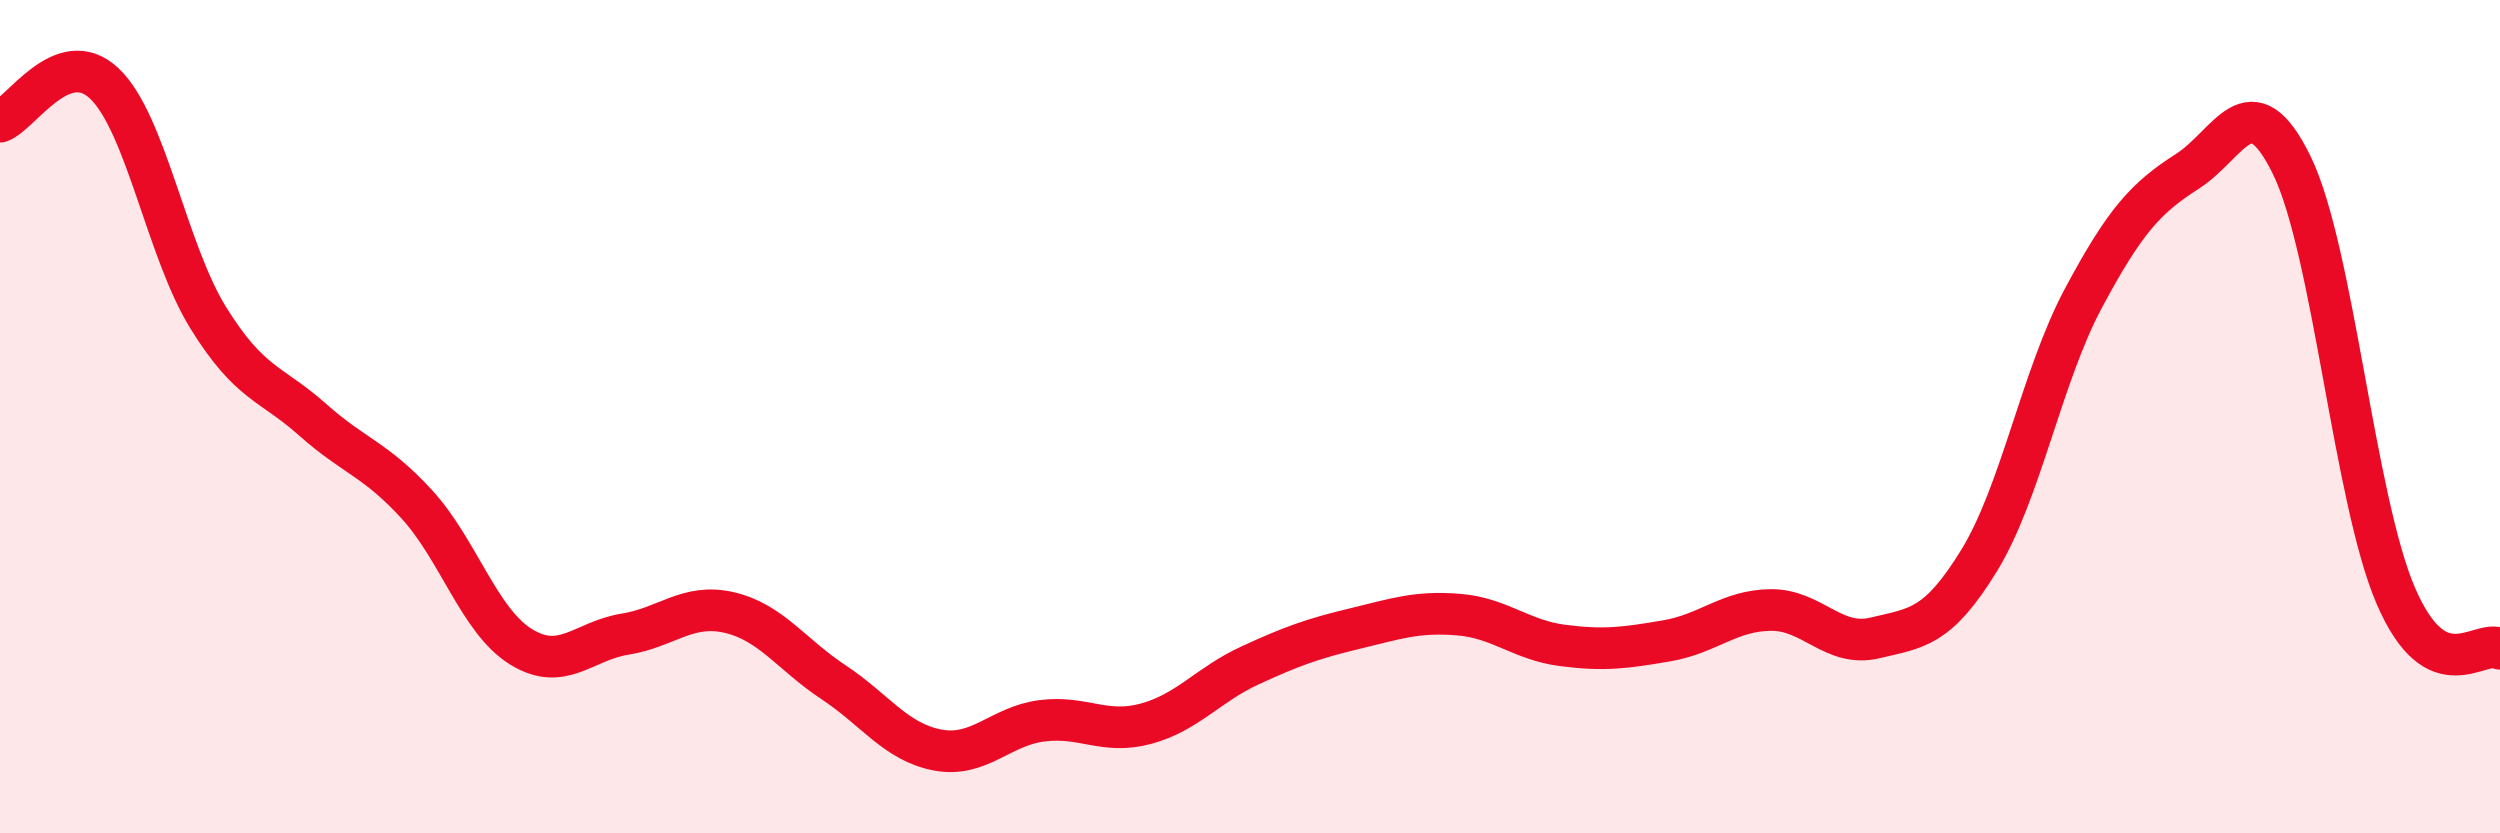
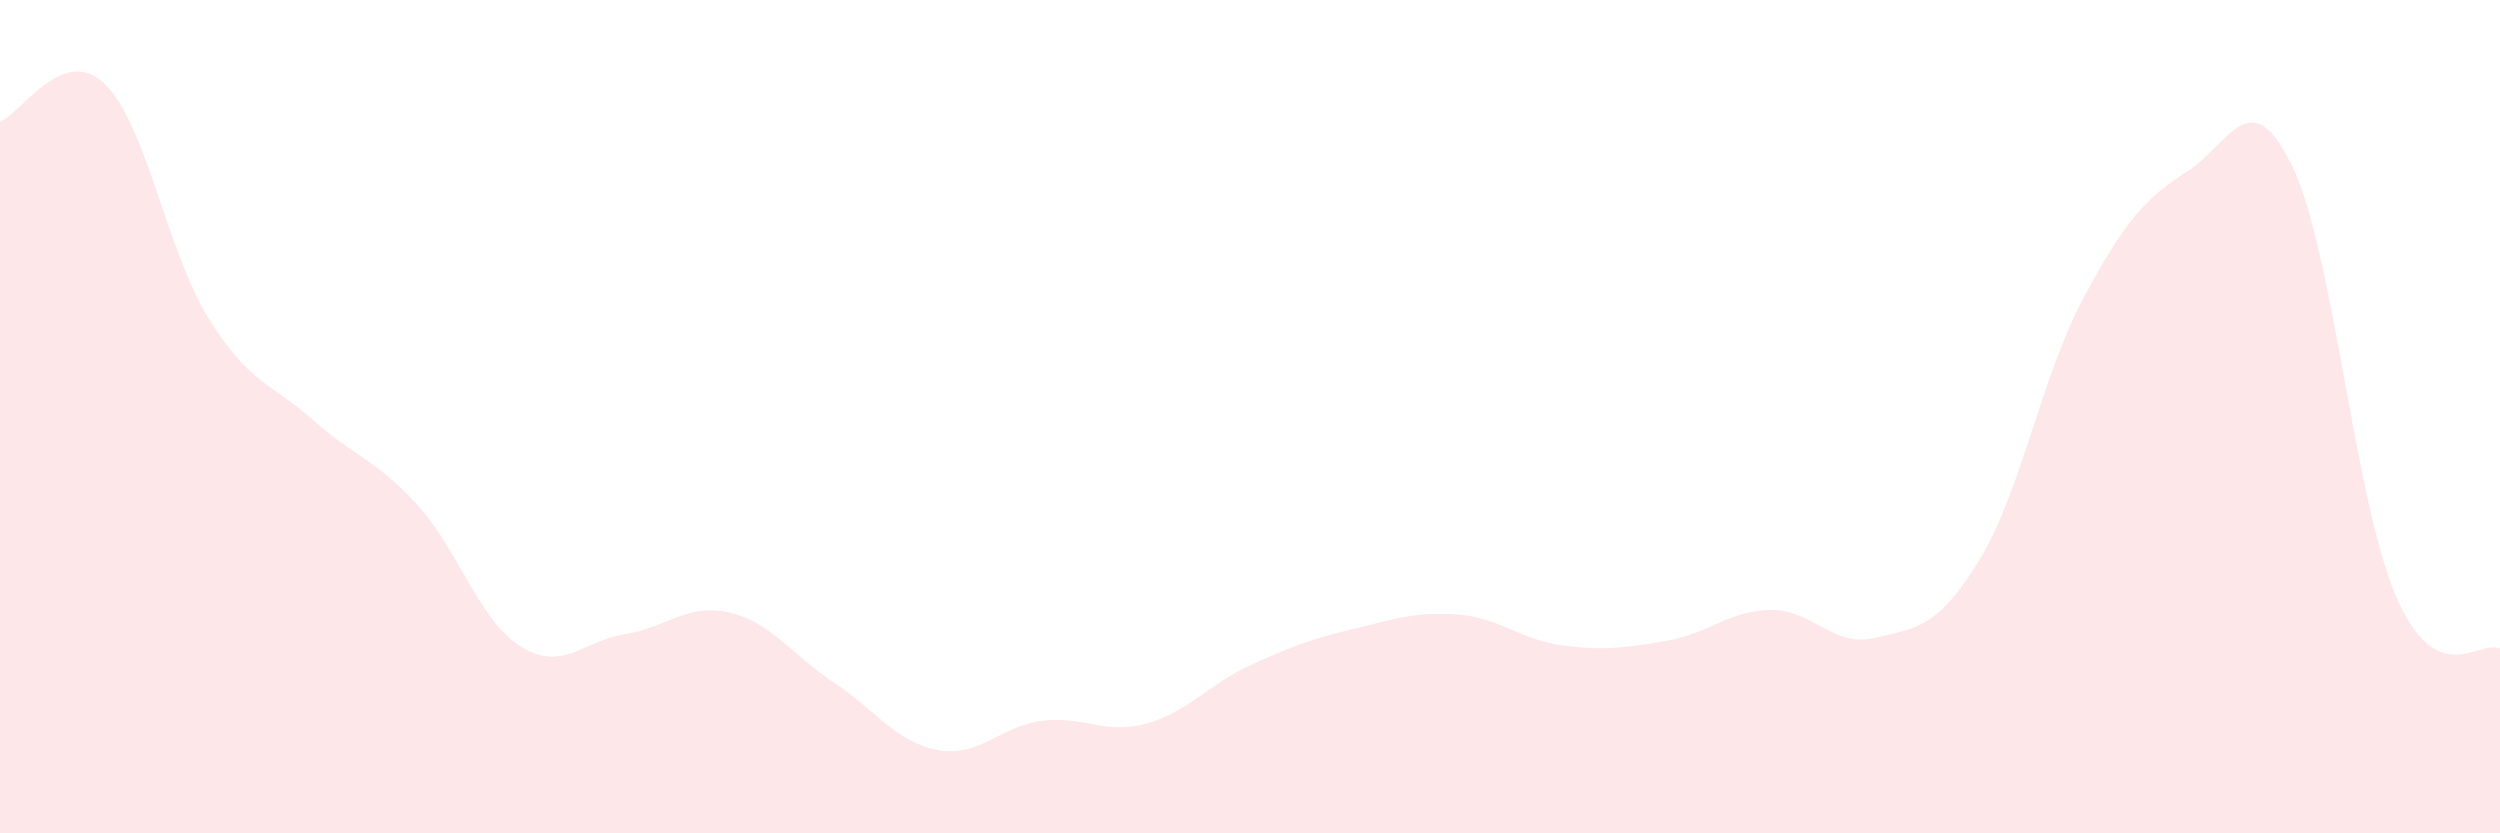
<svg xmlns="http://www.w3.org/2000/svg" width="60" height="20" viewBox="0 0 60 20">
  <path d="M 0,2.92 C 0.5,2.74 1.5,1.06 2.5,2 C 3.5,2.94 4,6.02 5,7.63 C 6,9.24 6.5,9.18 7.5,10.07 C 8.5,10.96 9,11.01 10,12.1 C 11,13.19 11.5,14.9 12.5,15.52 C 13.5,16.14 14,15.38 15,15.22 C 16,15.06 16.5,14.47 17.5,14.7 C 18.5,14.93 19,15.71 20,16.37 C 21,17.03 21.5,17.81 22.5,18 C 23.5,18.19 24,17.43 25,17.3 C 26,17.17 26.5,17.64 27.5,17.37 C 28.5,17.1 29,16.43 30,15.97 C 31,15.51 31.5,15.33 32.5,15.09 C 33.5,14.85 34,14.67 35,14.75 C 36,14.83 36.5,15.36 37.5,15.49 C 38.5,15.62 39,15.55 40,15.38 C 41,15.21 41.5,14.65 42.5,14.64 C 43.5,14.63 44,15.55 45,15.31 C 46,15.07 46.5,15.08 47.5,13.45 C 48.5,11.82 49,9.03 50,7.16 C 51,5.29 51.5,4.75 52.5,4.11 C 53.5,3.47 54,1.92 55,3.96 C 56,6 56.5,11.98 57.5,14.3 C 58.5,16.62 59.5,15.32 60,15.57L60 20L0 20Z" fill="#EB0A25" opacity="0.1" stroke-linecap="round" stroke-linejoin="round" />
-   <path d="M 0,2.92 C 0.5,2.74 1.5,1.06 2.5,2 C 3.5,2.94 4,6.02 5,7.63 C 6,9.24 6.5,9.18 7.5,10.07 C 8.5,10.96 9,11.01 10,12.1 C 11,13.19 11.5,14.9 12.5,15.52 C 13.5,16.14 14,15.38 15,15.22 C 16,15.06 16.5,14.47 17.5,14.7 C 18.5,14.93 19,15.71 20,16.37 C 21,17.03 21.5,17.81 22.5,18 C 23.5,18.19 24,17.43 25,17.3 C 26,17.17 26.5,17.64 27.5,17.37 C 28.5,17.1 29,16.43 30,15.97 C 31,15.51 31.5,15.33 32.5,15.09 C 33.5,14.85 34,14.67 35,14.75 C 36,14.83 36.5,15.36 37.5,15.49 C 38.5,15.62 39,15.55 40,15.38 C 41,15.21 41.5,14.65 42.5,14.64 C 43.5,14.63 44,15.55 45,15.31 C 46,15.07 46.5,15.08 47.5,13.45 C 48.5,11.82 49,9.03 50,7.16 C 51,5.29 51.5,4.75 52.5,4.11 C 53.5,3.47 54,1.92 55,3.96 C 56,6 56.5,11.98 57.5,14.3 C 58.5,16.62 59.5,15.32 60,15.57" stroke="#EB0A25" stroke-width="1" fill="none" stroke-linecap="round" stroke-linejoin="round" />
</svg>